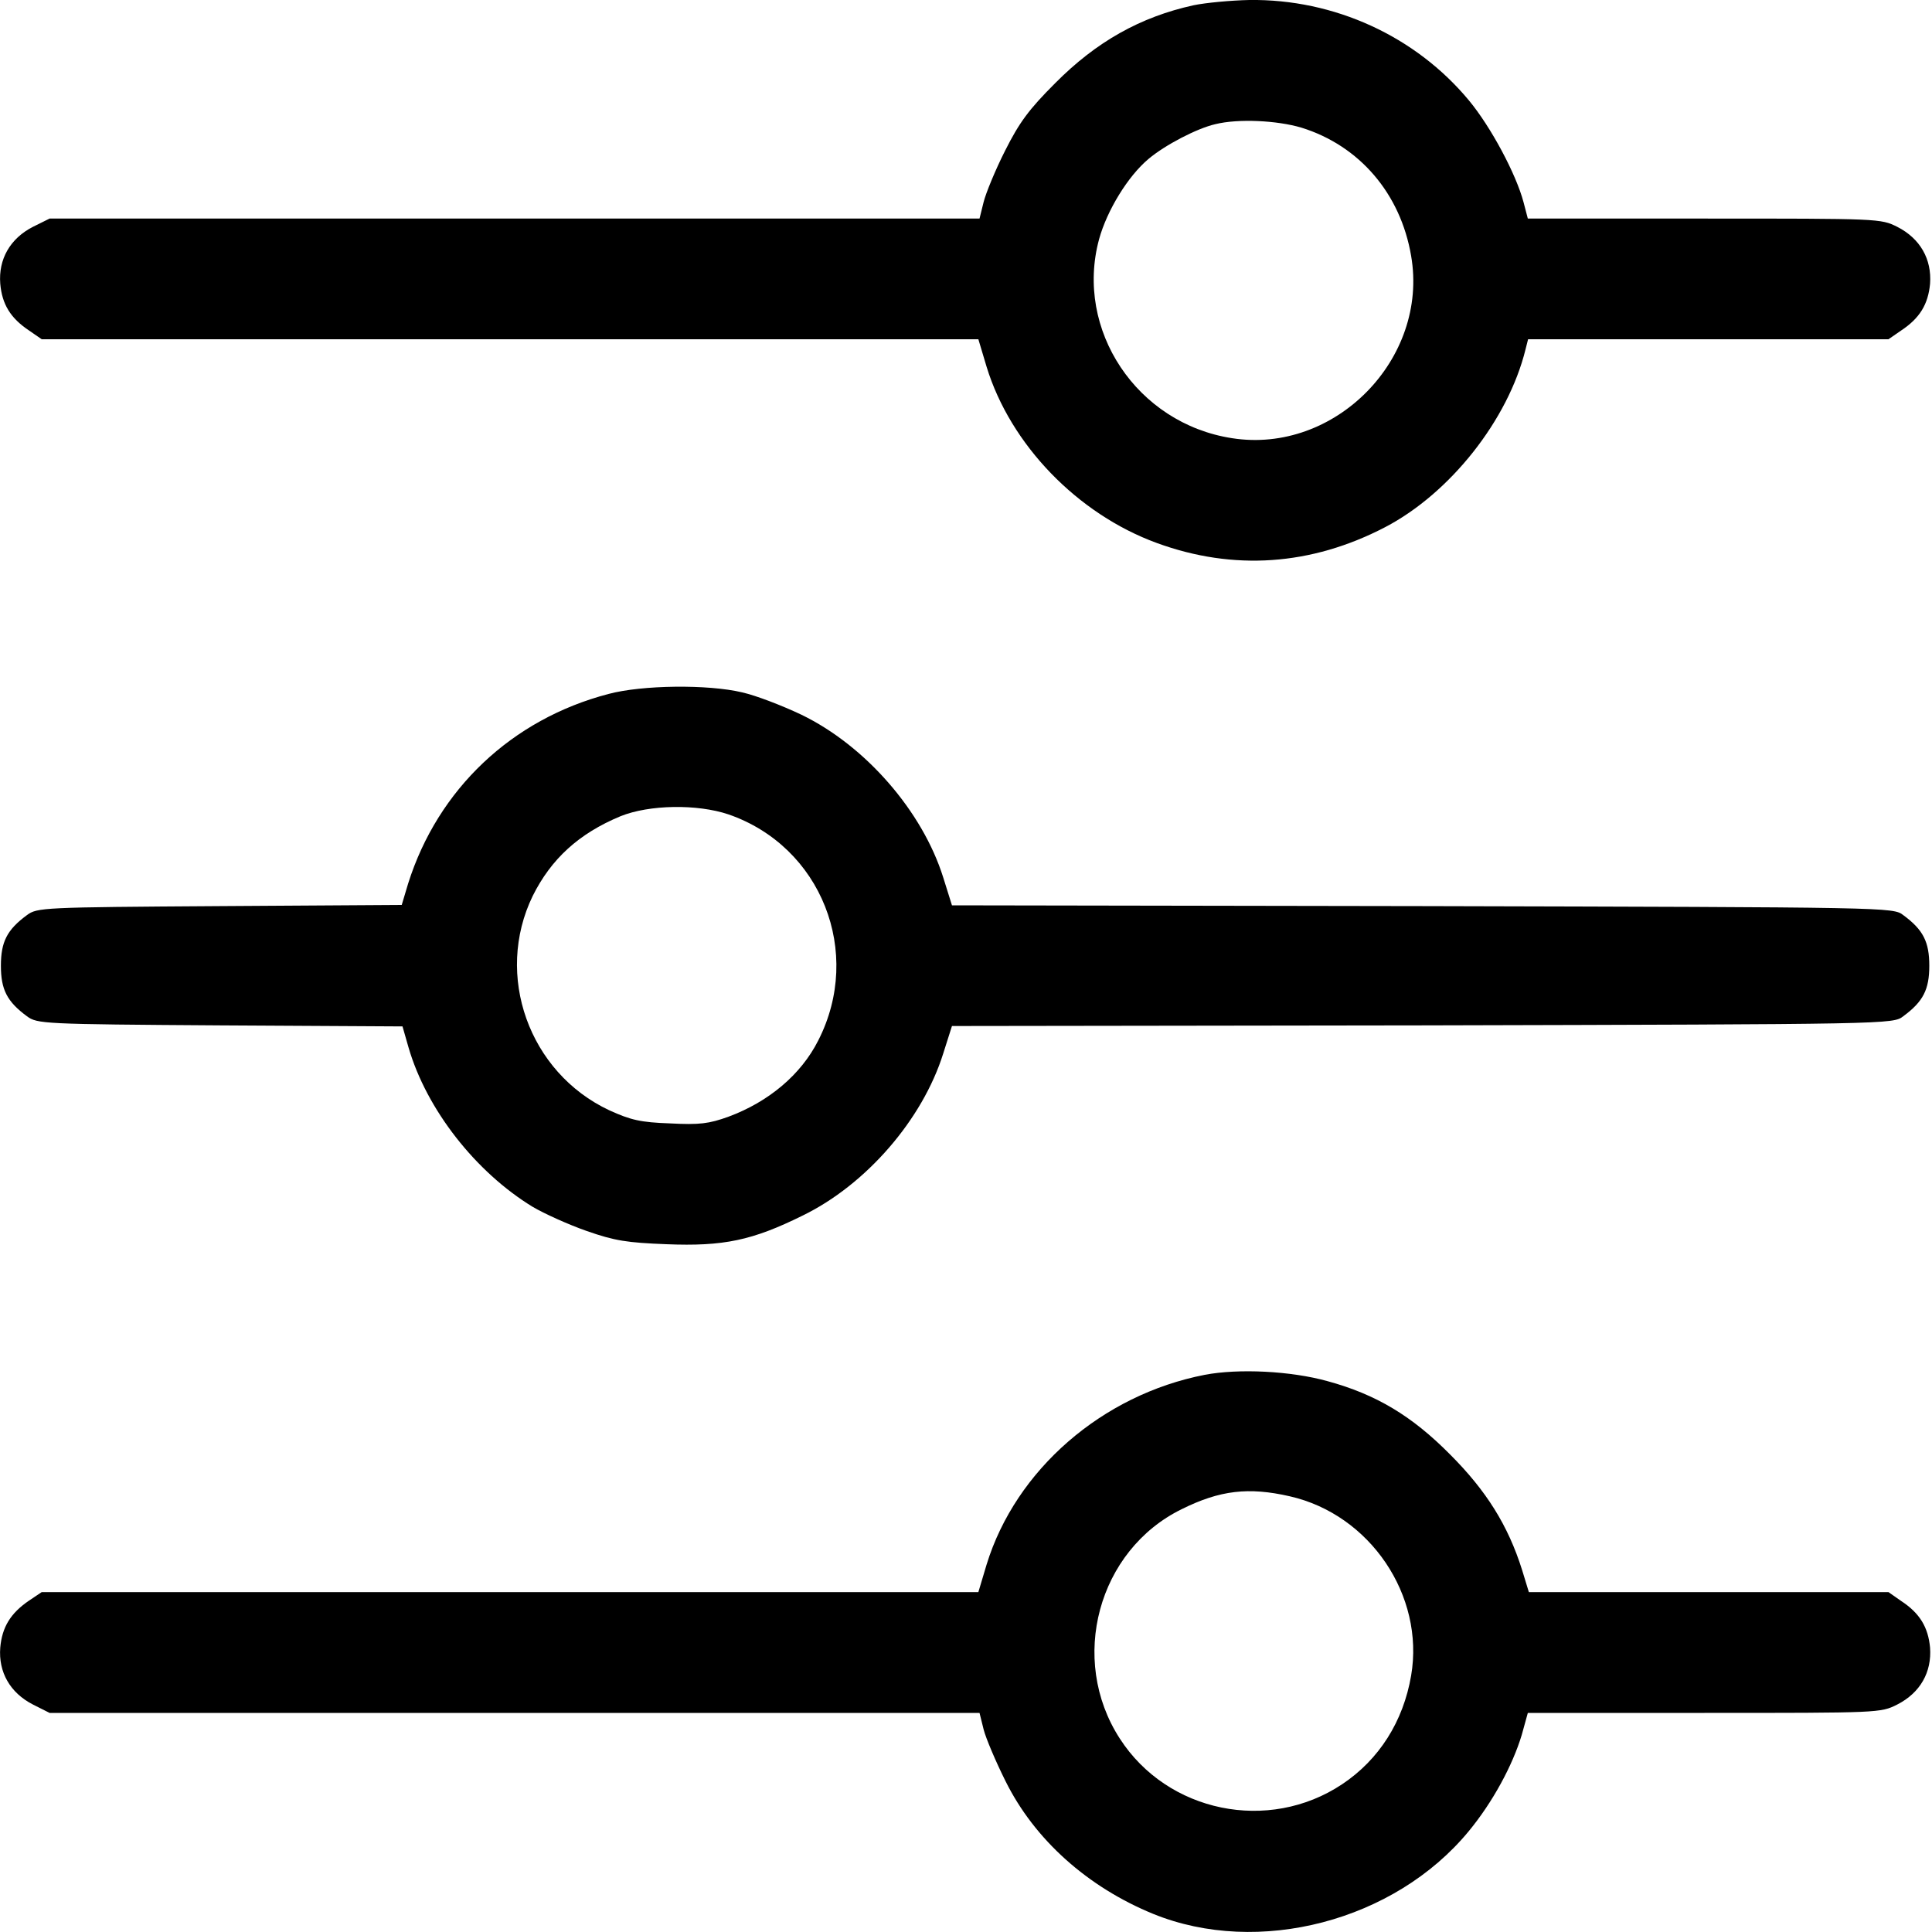
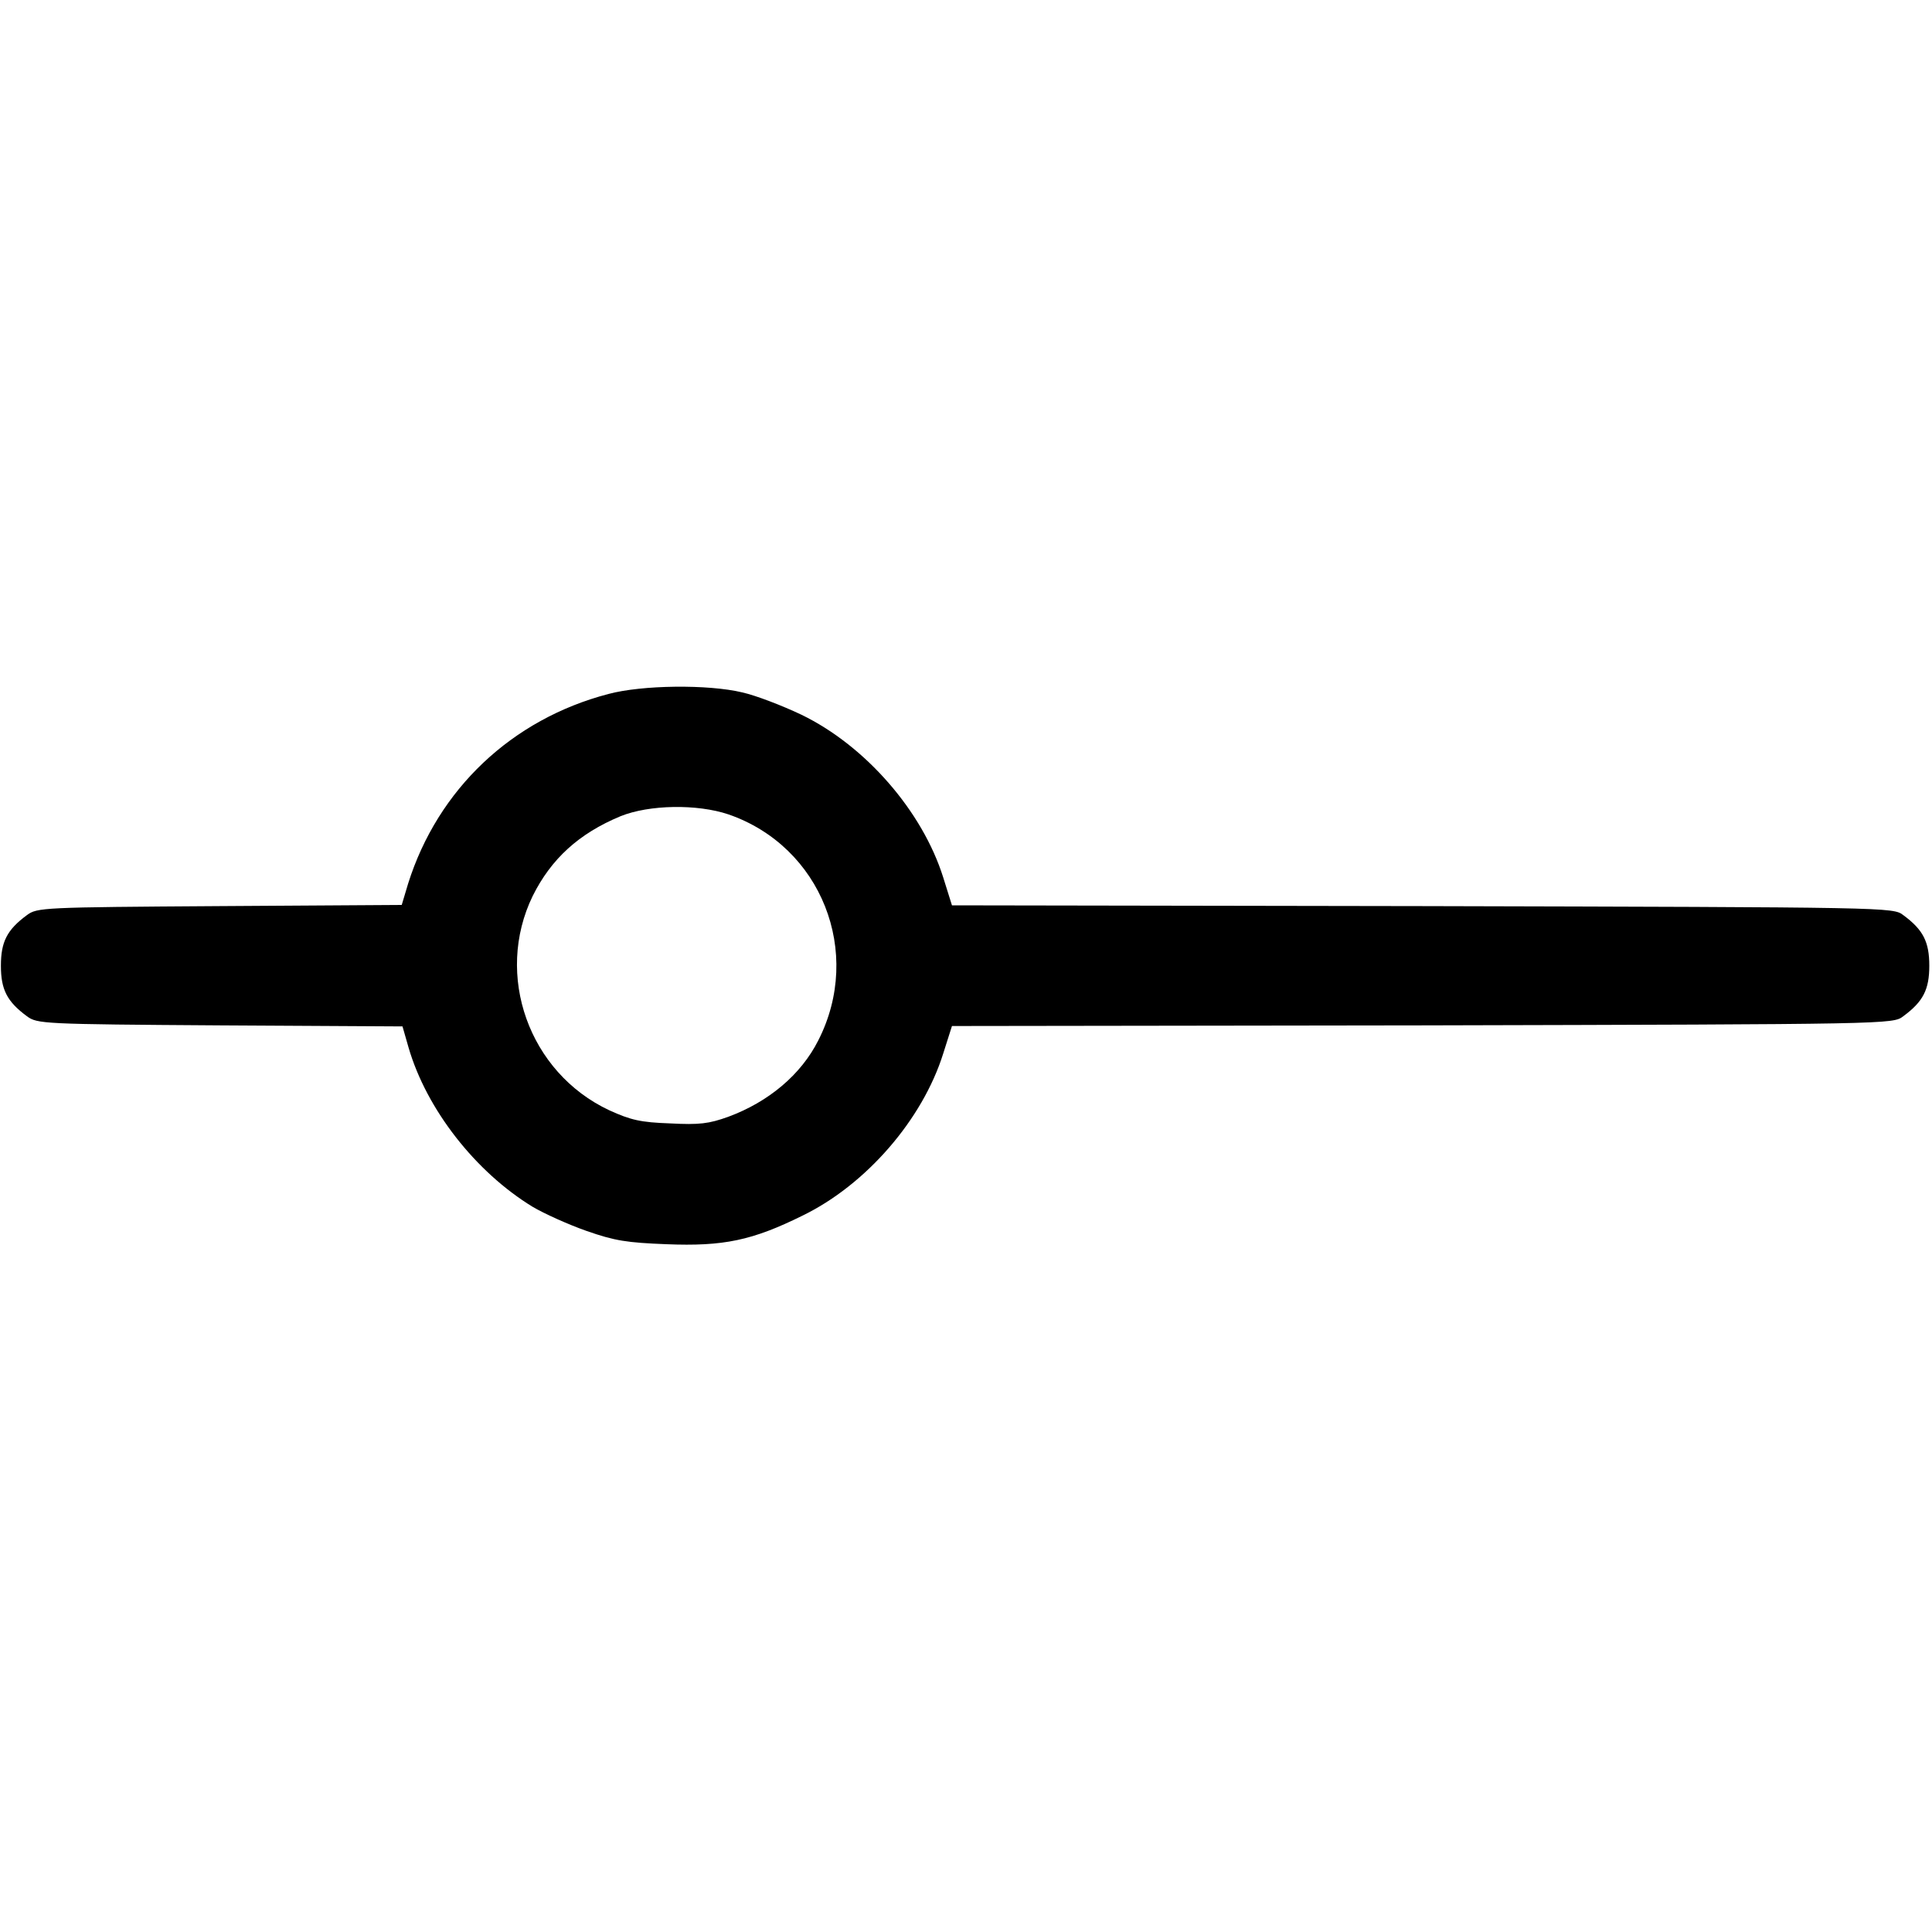
<svg xmlns="http://www.w3.org/2000/svg" width="15" height="15" viewBox="0 0 15 15" fill="none">
-   <path fill-rule="evenodd" clip-rule="evenodd" d="M8.193 0.645C8.513 0.323 8.853 0.132 9.266 0.041C9.362 0.021 9.559 0.003 9.699 0C10.359 -0.009 10.991 0.281 11.405 0.78C11.575 0.985 11.771 1.351 11.829 1.571L11.862 1.697L13.23 1.697C14.592 1.697 14.601 1.697 14.73 1.761C14.909 1.852 14.999 2.013 14.985 2.203C14.97 2.362 14.906 2.47 14.759 2.567L14.662 2.634H13.265H11.864L11.844 2.713C11.709 3.261 11.258 3.83 10.754 4.093C10.18 4.392 9.576 4.433 8.982 4.216C8.366 3.991 7.845 3.452 7.66 2.848L7.596 2.634L3.96 2.634L0.324 2.634L0.227 2.567C0.081 2.47 0.016 2.362 0.002 2.203C-0.013 2.013 0.078 1.852 0.256 1.761L0.385 1.697L3.995 1.697L7.605 1.697L7.637 1.568C7.654 1.5 7.728 1.319 7.804 1.169C7.915 0.949 7.988 0.85 8.193 0.645ZM10.956 1.987C10.874 1.503 10.555 1.131 10.104 0.991C9.916 0.935 9.614 0.92 9.436 0.964C9.295 0.996 9.046 1.125 8.917 1.234C8.759 1.366 8.595 1.632 8.533 1.858C8.343 2.561 8.826 3.288 9.565 3.402C10.364 3.528 11.094 2.787 10.956 1.987Z" fill="black" />
  <path fill-rule="evenodd" clip-rule="evenodd" d="M3.169 6.859C3.4 6.127 3.974 5.584 4.724 5.388C4.985 5.318 5.498 5.312 5.764 5.376C5.87 5.4 6.075 5.479 6.222 5.549C6.72 5.79 7.162 6.299 7.323 6.812L7.391 7.029L11.044 7.035L11.052 7.035C14.68 7.044 14.698 7.044 14.777 7.105C14.932 7.219 14.979 7.313 14.979 7.498C14.979 7.682 14.932 7.776 14.777 7.89C14.698 7.952 14.68 7.952 11.052 7.961L11.044 7.961L7.391 7.966L7.323 8.18C7.162 8.693 6.725 9.197 6.233 9.437C5.841 9.631 5.618 9.678 5.173 9.66C4.868 9.648 4.774 9.634 4.554 9.557C4.414 9.508 4.226 9.423 4.136 9.37C3.693 9.1 3.312 8.614 3.172 8.133L3.125 7.969L1.707 7.961C0.327 7.952 0.289 7.949 0.209 7.89C0.054 7.776 0.007 7.682 0.007 7.498C0.007 7.313 0.054 7.219 0.209 7.105C0.289 7.046 0.327 7.044 1.704 7.035L3.119 7.026L3.169 6.859ZM6.353 8.078C6.702 7.395 6.377 6.572 5.656 6.323C5.413 6.241 5.041 6.247 4.818 6.337C4.493 6.472 4.279 6.669 4.136 6.956C3.837 7.571 4.106 8.327 4.73 8.62C4.897 8.696 4.973 8.714 5.202 8.722C5.43 8.734 5.504 8.725 5.656 8.67C5.967 8.555 6.219 8.344 6.353 8.078Z" fill="black" />
-   <path fill-rule="evenodd" clip-rule="evenodd" d="M7.66 12.147C7.886 11.412 8.557 10.829 9.354 10.674C9.617 10.624 10.022 10.644 10.306 10.723C10.684 10.826 10.962 10.993 11.258 11.292C11.539 11.573 11.709 11.843 11.818 12.191L11.87 12.361H13.265H14.662L14.759 12.429C14.906 12.525 14.97 12.634 14.985 12.792C14.999 12.982 14.909 13.143 14.73 13.234C14.601 13.299 14.592 13.299 13.233 13.299H11.862L11.815 13.469C11.744 13.706 11.589 13.993 11.402 14.219C10.827 14.916 9.77 15.191 8.955 14.86C8.445 14.652 8.032 14.283 7.807 13.829C7.731 13.677 7.654 13.495 7.637 13.428L7.605 13.299H3.995H0.385L0.256 13.234C0.078 13.143 -0.013 12.982 0.002 12.792C0.016 12.634 0.081 12.525 0.227 12.426L0.324 12.361H3.96H7.596L7.66 12.147ZM10.956 13.009C11.062 12.388 10.637 11.758 10.013 11.617C9.694 11.544 9.471 11.57 9.175 11.717C8.524 12.036 8.296 12.883 8.694 13.498C9.064 14.072 9.849 14.233 10.42 13.853C10.707 13.662 10.895 13.366 10.956 13.009Z" fill="black" />
</svg>